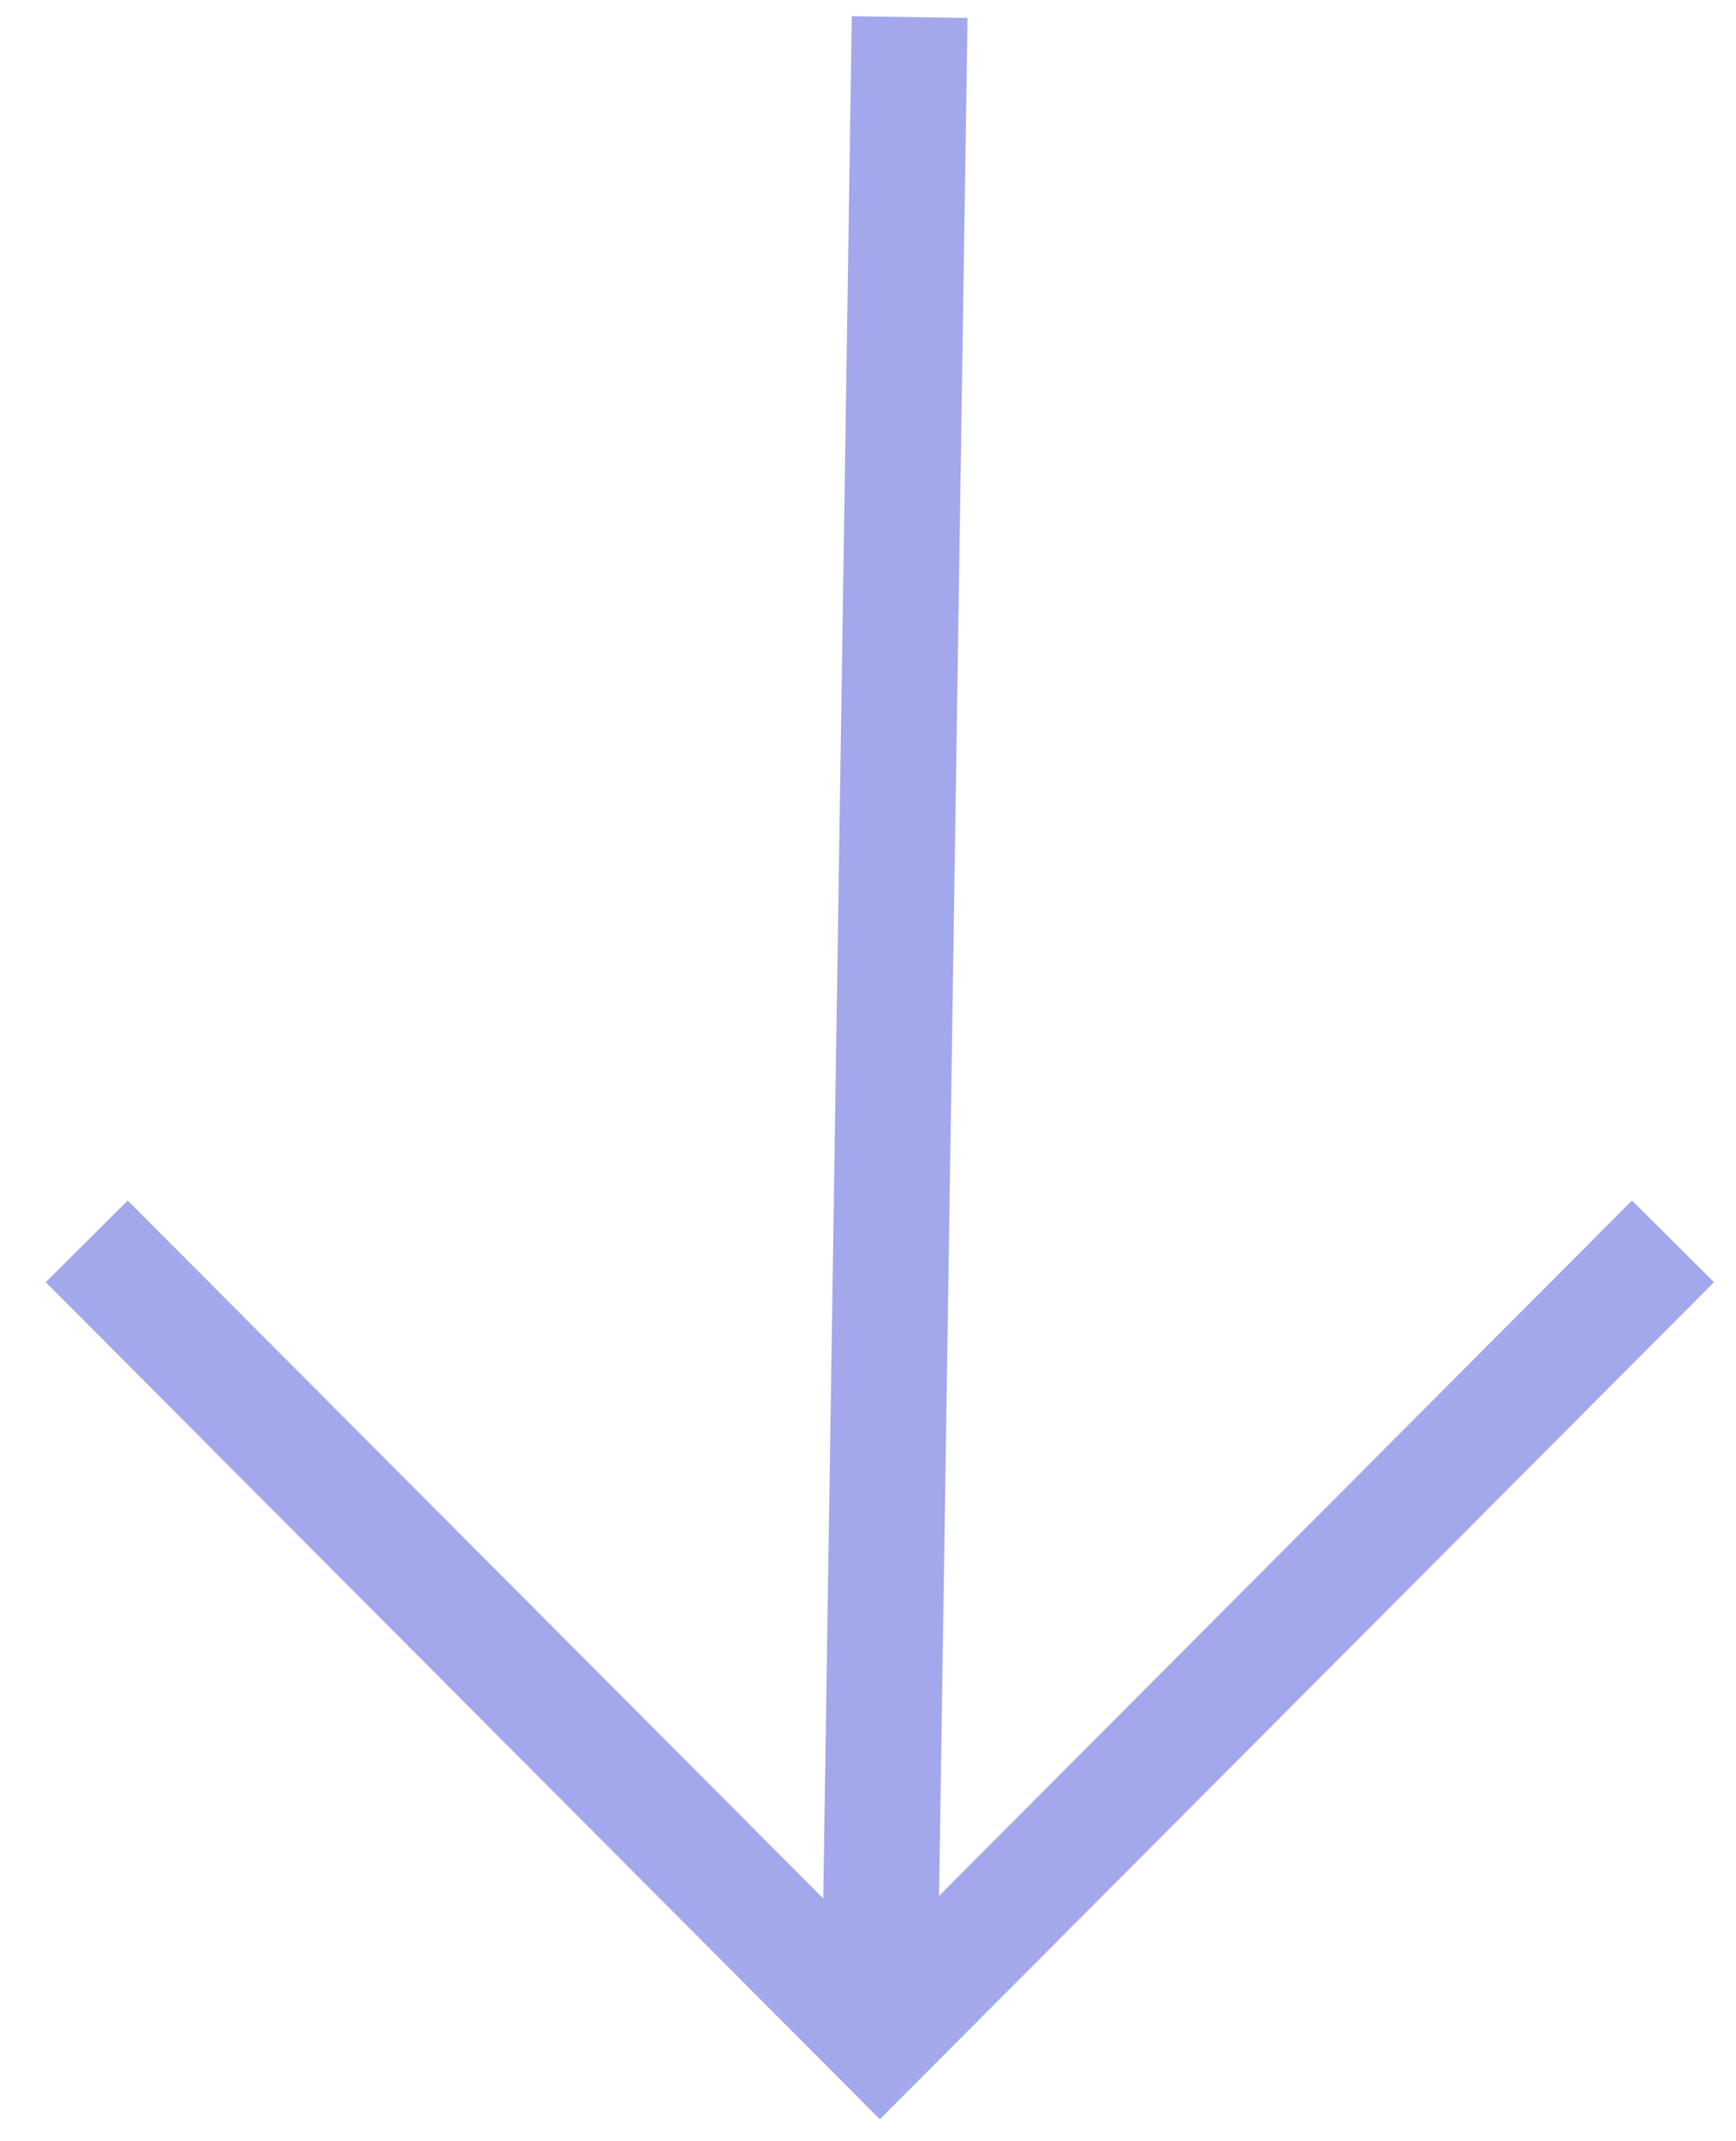
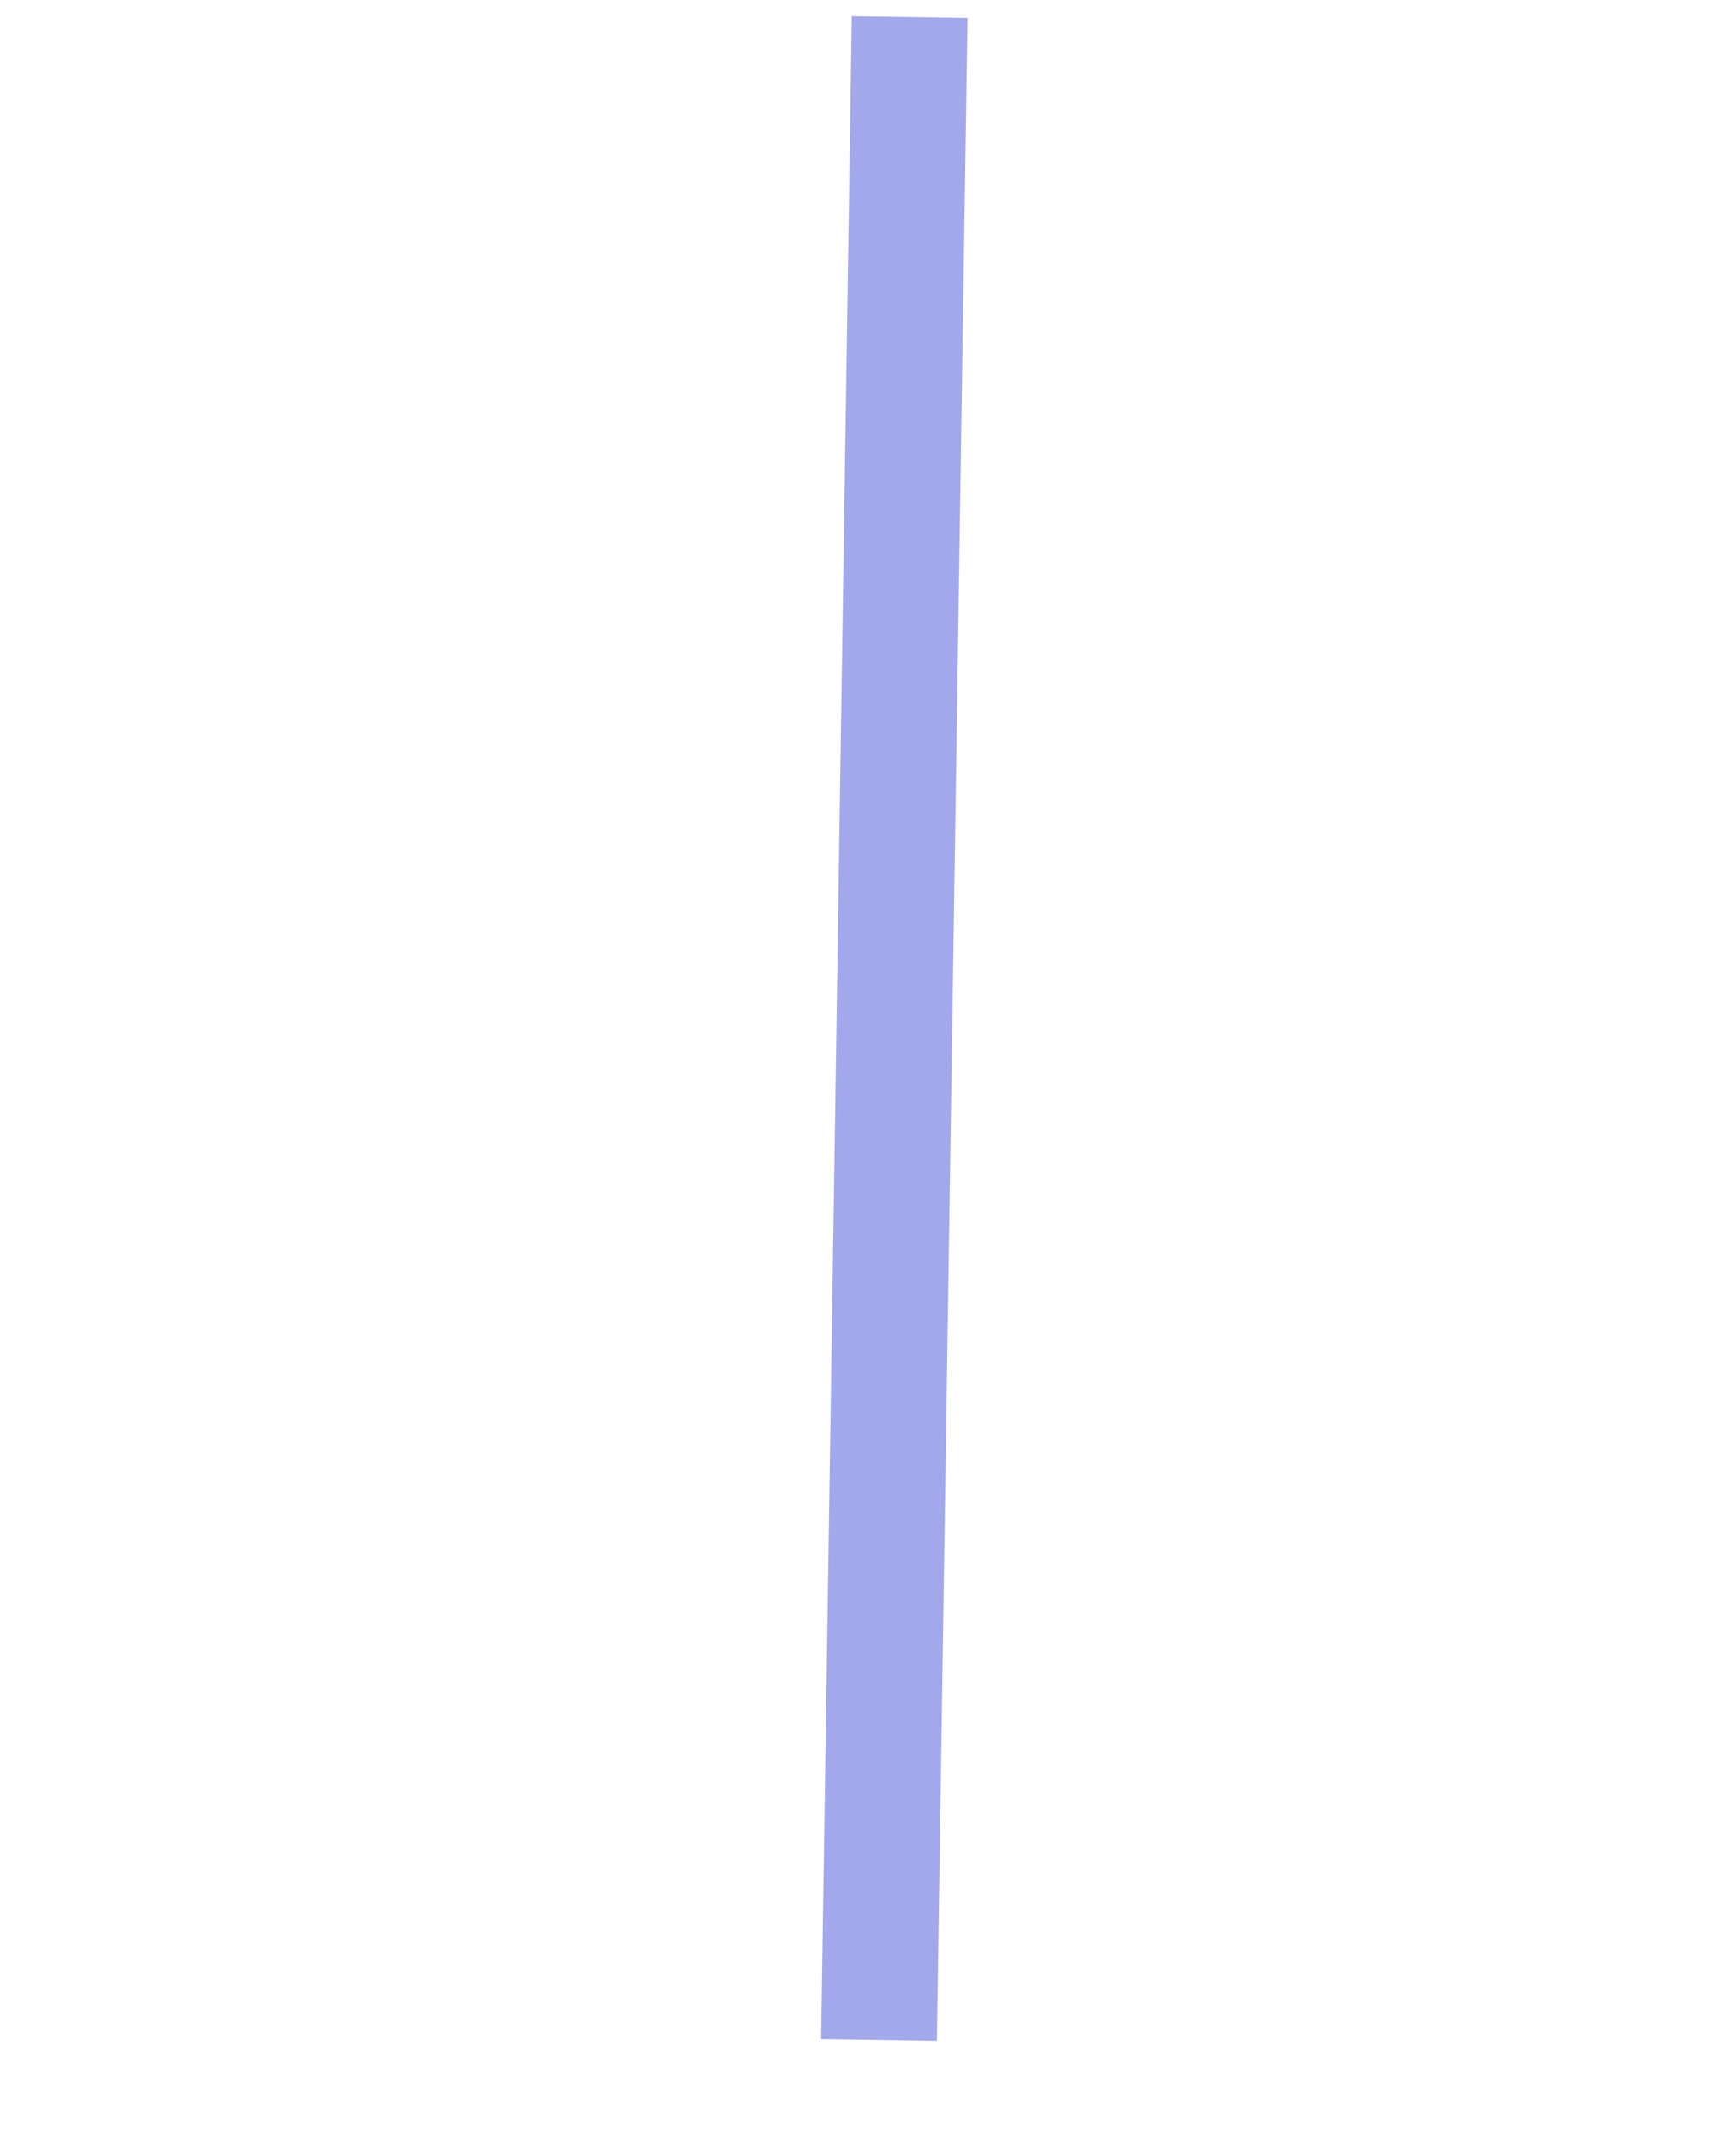
<svg xmlns="http://www.w3.org/2000/svg" width="30px" height="37px" viewBox="0 0 30 37" version="1.1">
  <g stroke="none" stroke-width="1" fill="none" fill-rule="evenodd" stroke-linecap="square">
    <g transform="translate(-157, -846)" stroke="#A2A8EB" stroke-width="2">
      <g transform="translate(95, 786)">
        <g transform="translate(77.205, 78) rotate(-270) translate(-77.205, -78) translate(60, 65)">
          <line x1="0.5" y1="12.5" x2="33.455" y2="13" />
-           <polyline points="21.364 0 34.409 13 21.364 26" />
        </g>
      </g>
    </g>
  </g>
</svg>